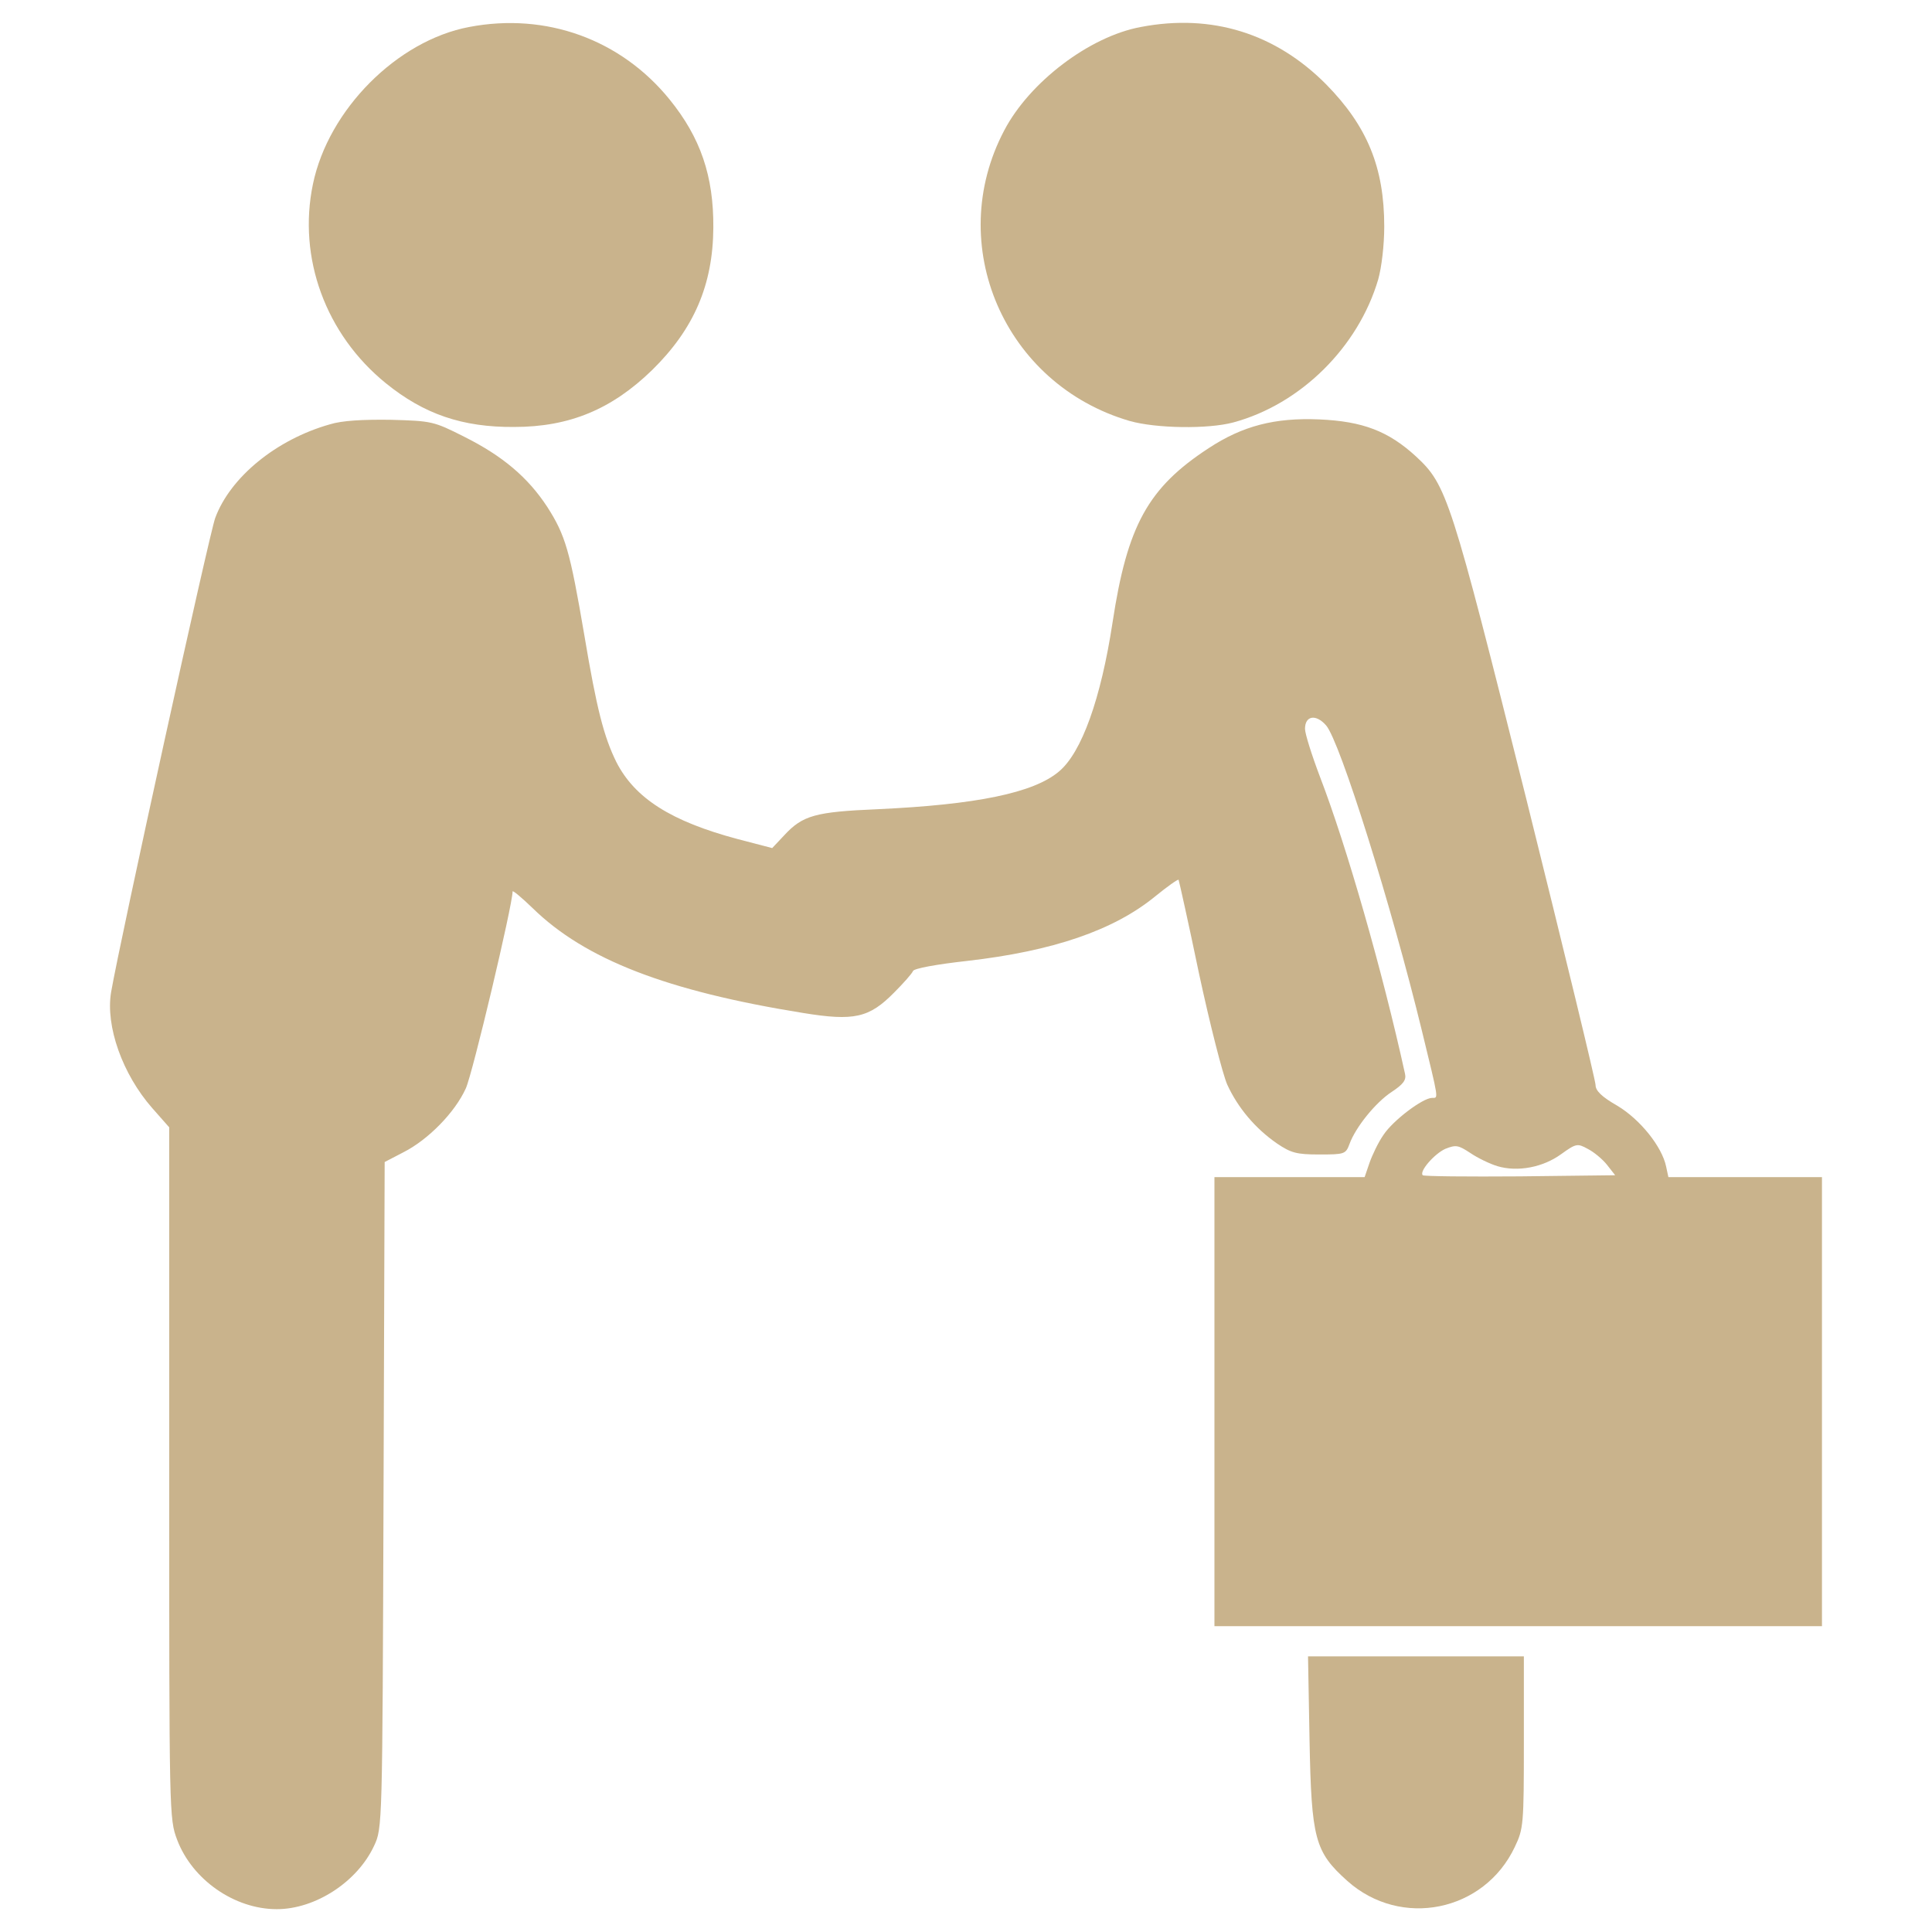
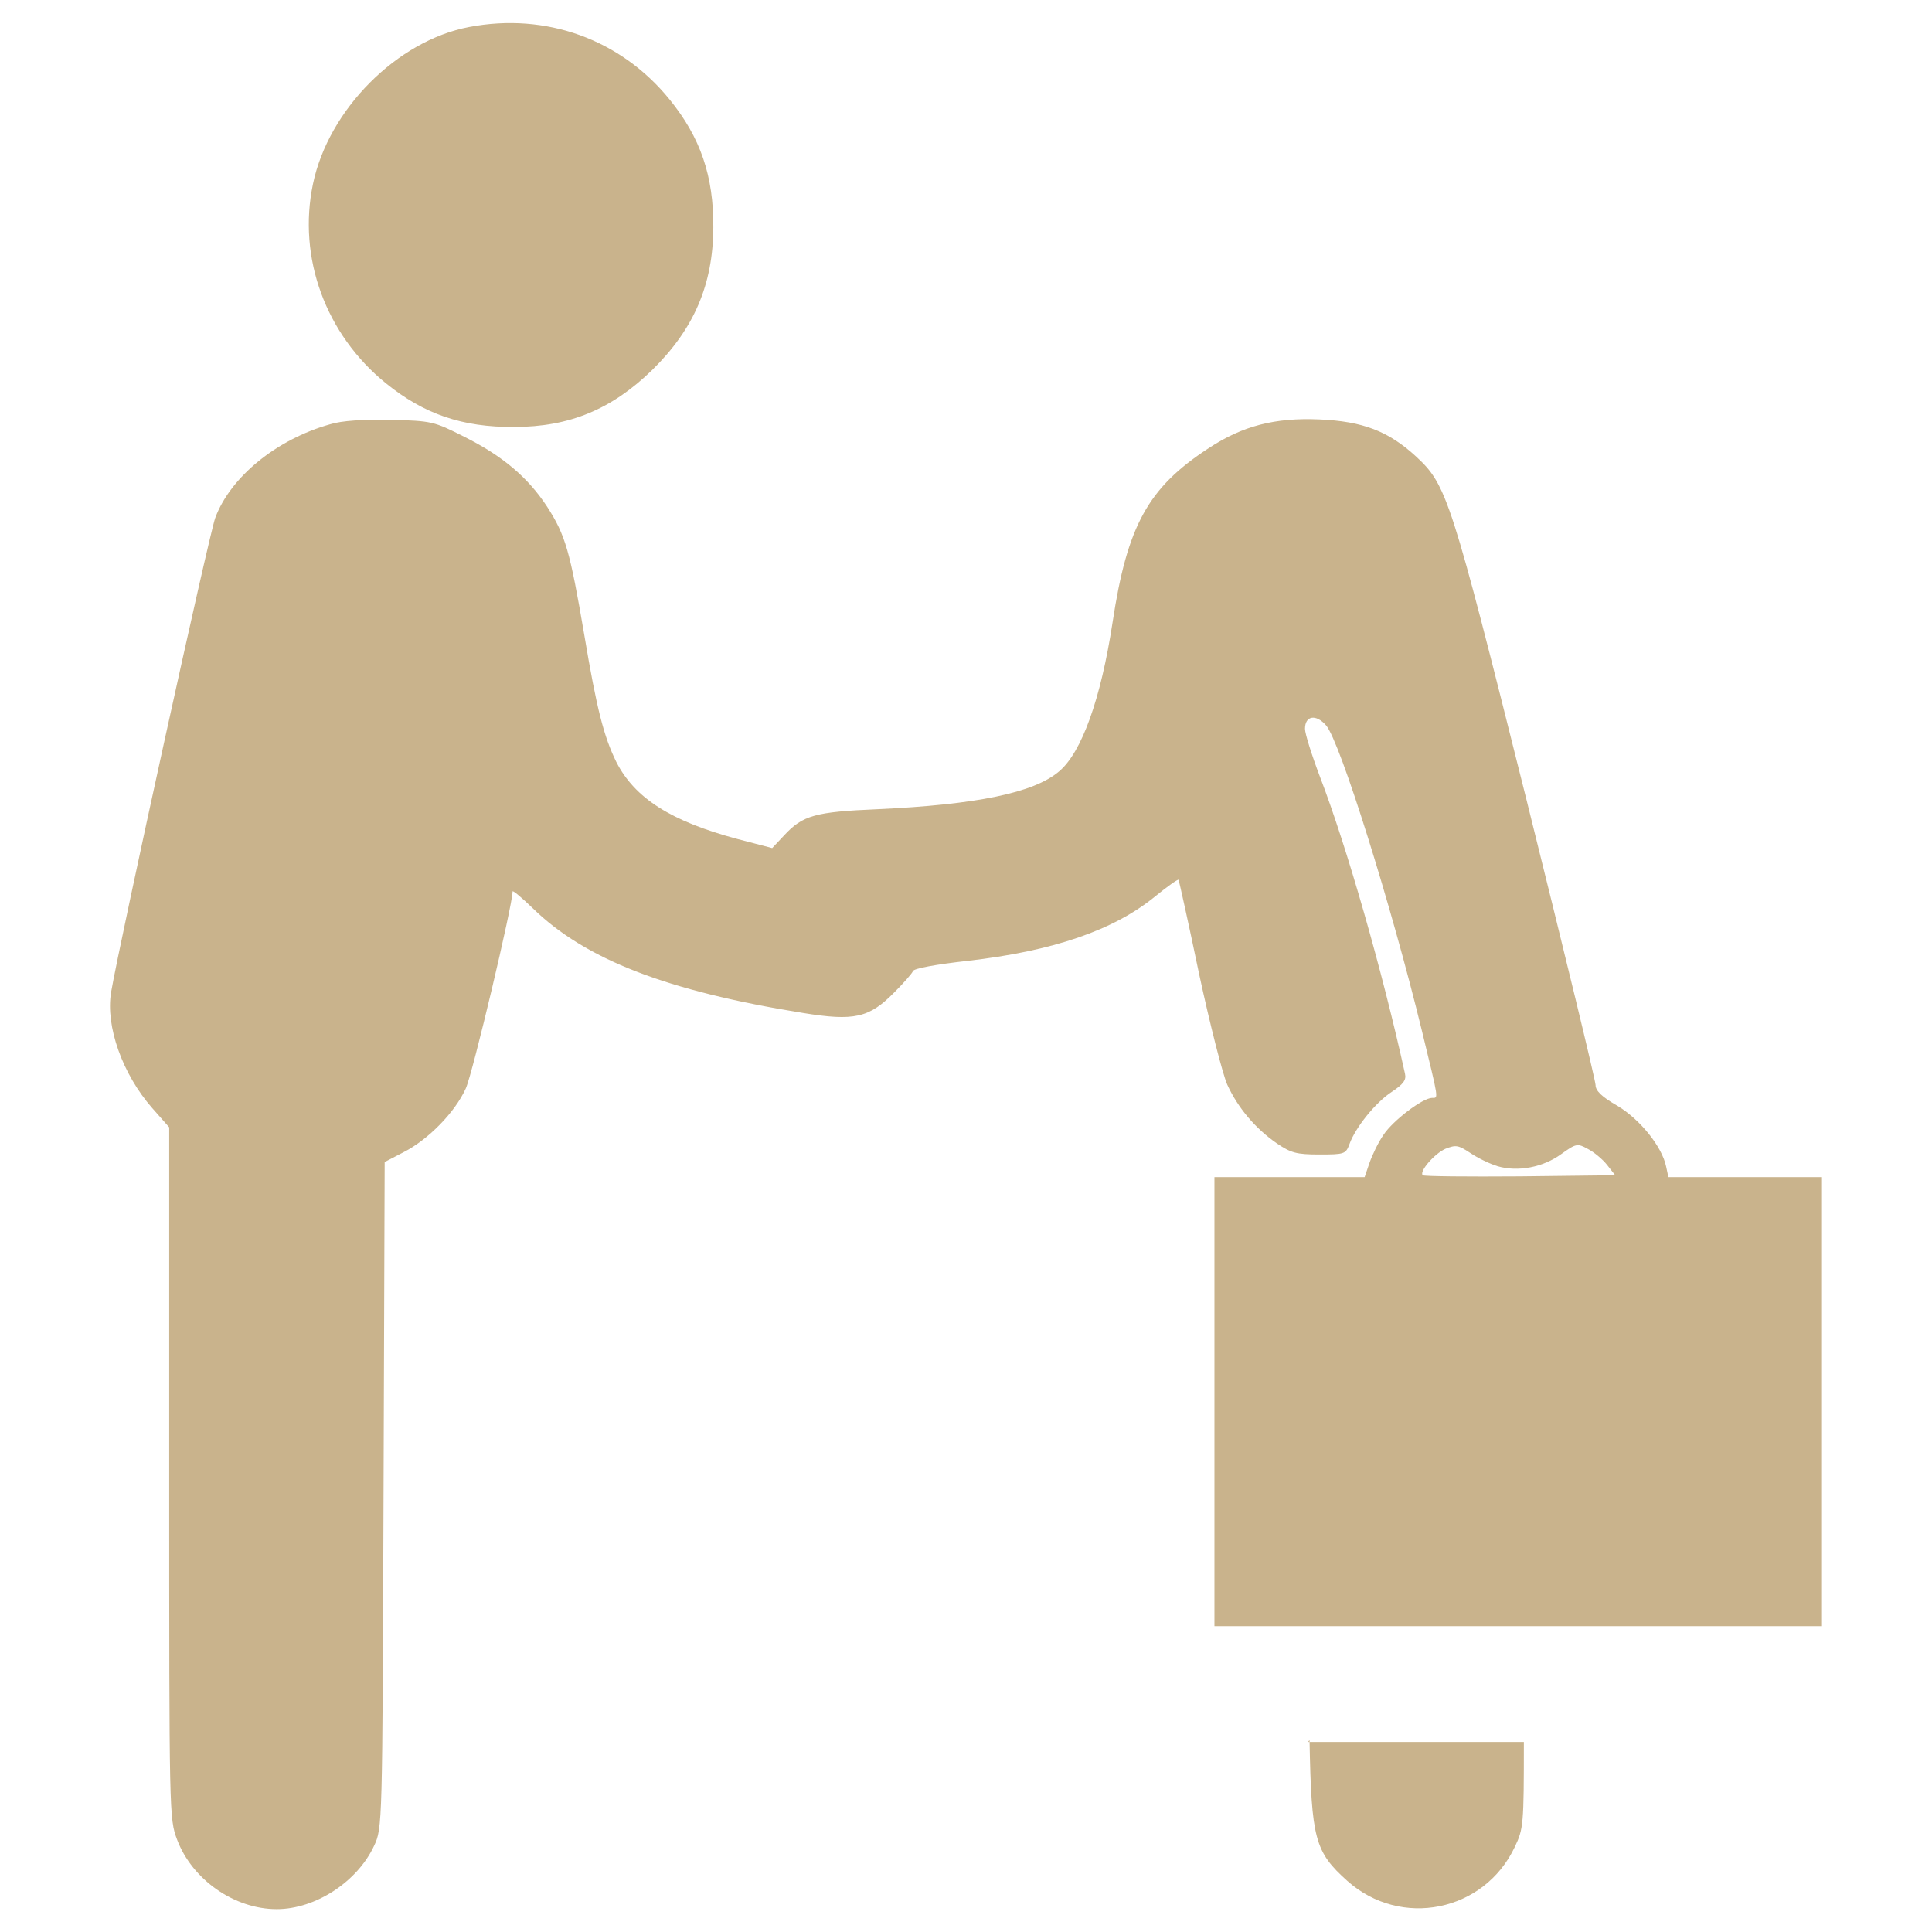
<svg xmlns="http://www.w3.org/2000/svg" version="1.1" id="Capa_1" x="0px" y="0px" viewBox="0 0 512 512" style="enable-background:new 0 0 512 512;" xml:space="preserve">
  <style type="text/css">
	.st0{fill:#C9B38C;}
</style>
  <g transform="translate(0,512) scale(0.1,-0.1)">
    <path class="st0" d="M1243.4,5048.5c-191-36-373-219-414-416c-41-196,34-399,193-528c101-82,203-117,340-116c147,0,259,47,366,151   c111,109,161,226,162,377c1,137-34,239-116,340C1645.4,5015.5,1447.4,5087.5,1243.4,5048.5z" />
-     <path class="st0" d="M3023.4,5048.5c-136-25-295-146-362-274c-160-303,0-673,332-770c70-20,208-22,275-4c178,48,331,199,384,379   c9,32,16,91,16,140c0,157-45,266-154,377C3380.4,5031.5,3211.4,5084.5,3023.4,5048.5z" />
    <path class="st0" d="M874.4,3995.5c-142-40-264-140-304-248c-16-43-252-1118-276-1257c-15-90,30-217,109-307l45-51v-916   c0-909,0-916,21-972c40-106,152-184,264-184c103,0,214,73,258,168c22,47,22,50,25,929l3,883l50,26c65,33,136,105,165,169   c18,39,124,486,124,522c0,4,24-16,53-44c139-136,356-220,717-278c135-22,175-13,241,54c25,25,48,51,50,57c2,7,63,18,144,27   c227,26,388,81,498,171c32,26,60,46,62,44c1-2,26-113,54-248c29-135,63-268,75-295c28-61,74-116,132-156c37-25,52-29,112-29   c67,0,70,1,80,28c16,44,69,110,112,138c30,20,39,31,35,48c-60,273-155,604-225,786c-22,58-40,115-40,128c0,35,29,40,56,9   c37-43,173-477,254-810c45-185,44-177,27-177c-25,0-104-60-129-98c-14-20-30-54-37-74l-13-38h-199h-199v-595v-595h805h805v595v595   h-204h-203l-6,28c-11,53-69,125-129,161c-42,24-58,40-58,55c0,12-83,354-184,760c-200,799-210,830-292,906c-73,67-141,93-256,98   c-118,5-203-17-293-76c-161-105-216-205-255-462c-31-203-82-345-142-395c-67-57-220-88-481-100c-164-7-198-16-247-69l-32-34l-92,24   c-176,47-272,108-321,204c-33,67-52,140-85,337c-38,223-50,264-98,339c-51,78-118,135-220,186c-81,41-86,42-195,45   C961.4,4008.5,906.4,4005.5,874.4,3995.5z M3968.4,2029.5c54-16,121-3,169,32c39,28,43,29,70,14c16-8,39-27,51-42l22-28l-253-3   c-138-1-254,0-257,3c-10,10,31,57,60,70c28,11,34,10,66-11C3915.4,2051.5,3948.4,2035.5,3968.4,2029.5z" />
-     <path class="st0" d="M3470.4,508.5c5-262,14-296,100-373c142-127,363-82,444,90c23,48,24,59,24,278v227h-286h-286L3470.4,508.5z" />
+     <path class="st0" d="M3470.4,508.5c5-262,14-296,100-373c142-127,363-82,444,90c23,48,24,59,24,278h-286h-286L3470.4,508.5z" />
  </g>
</svg>